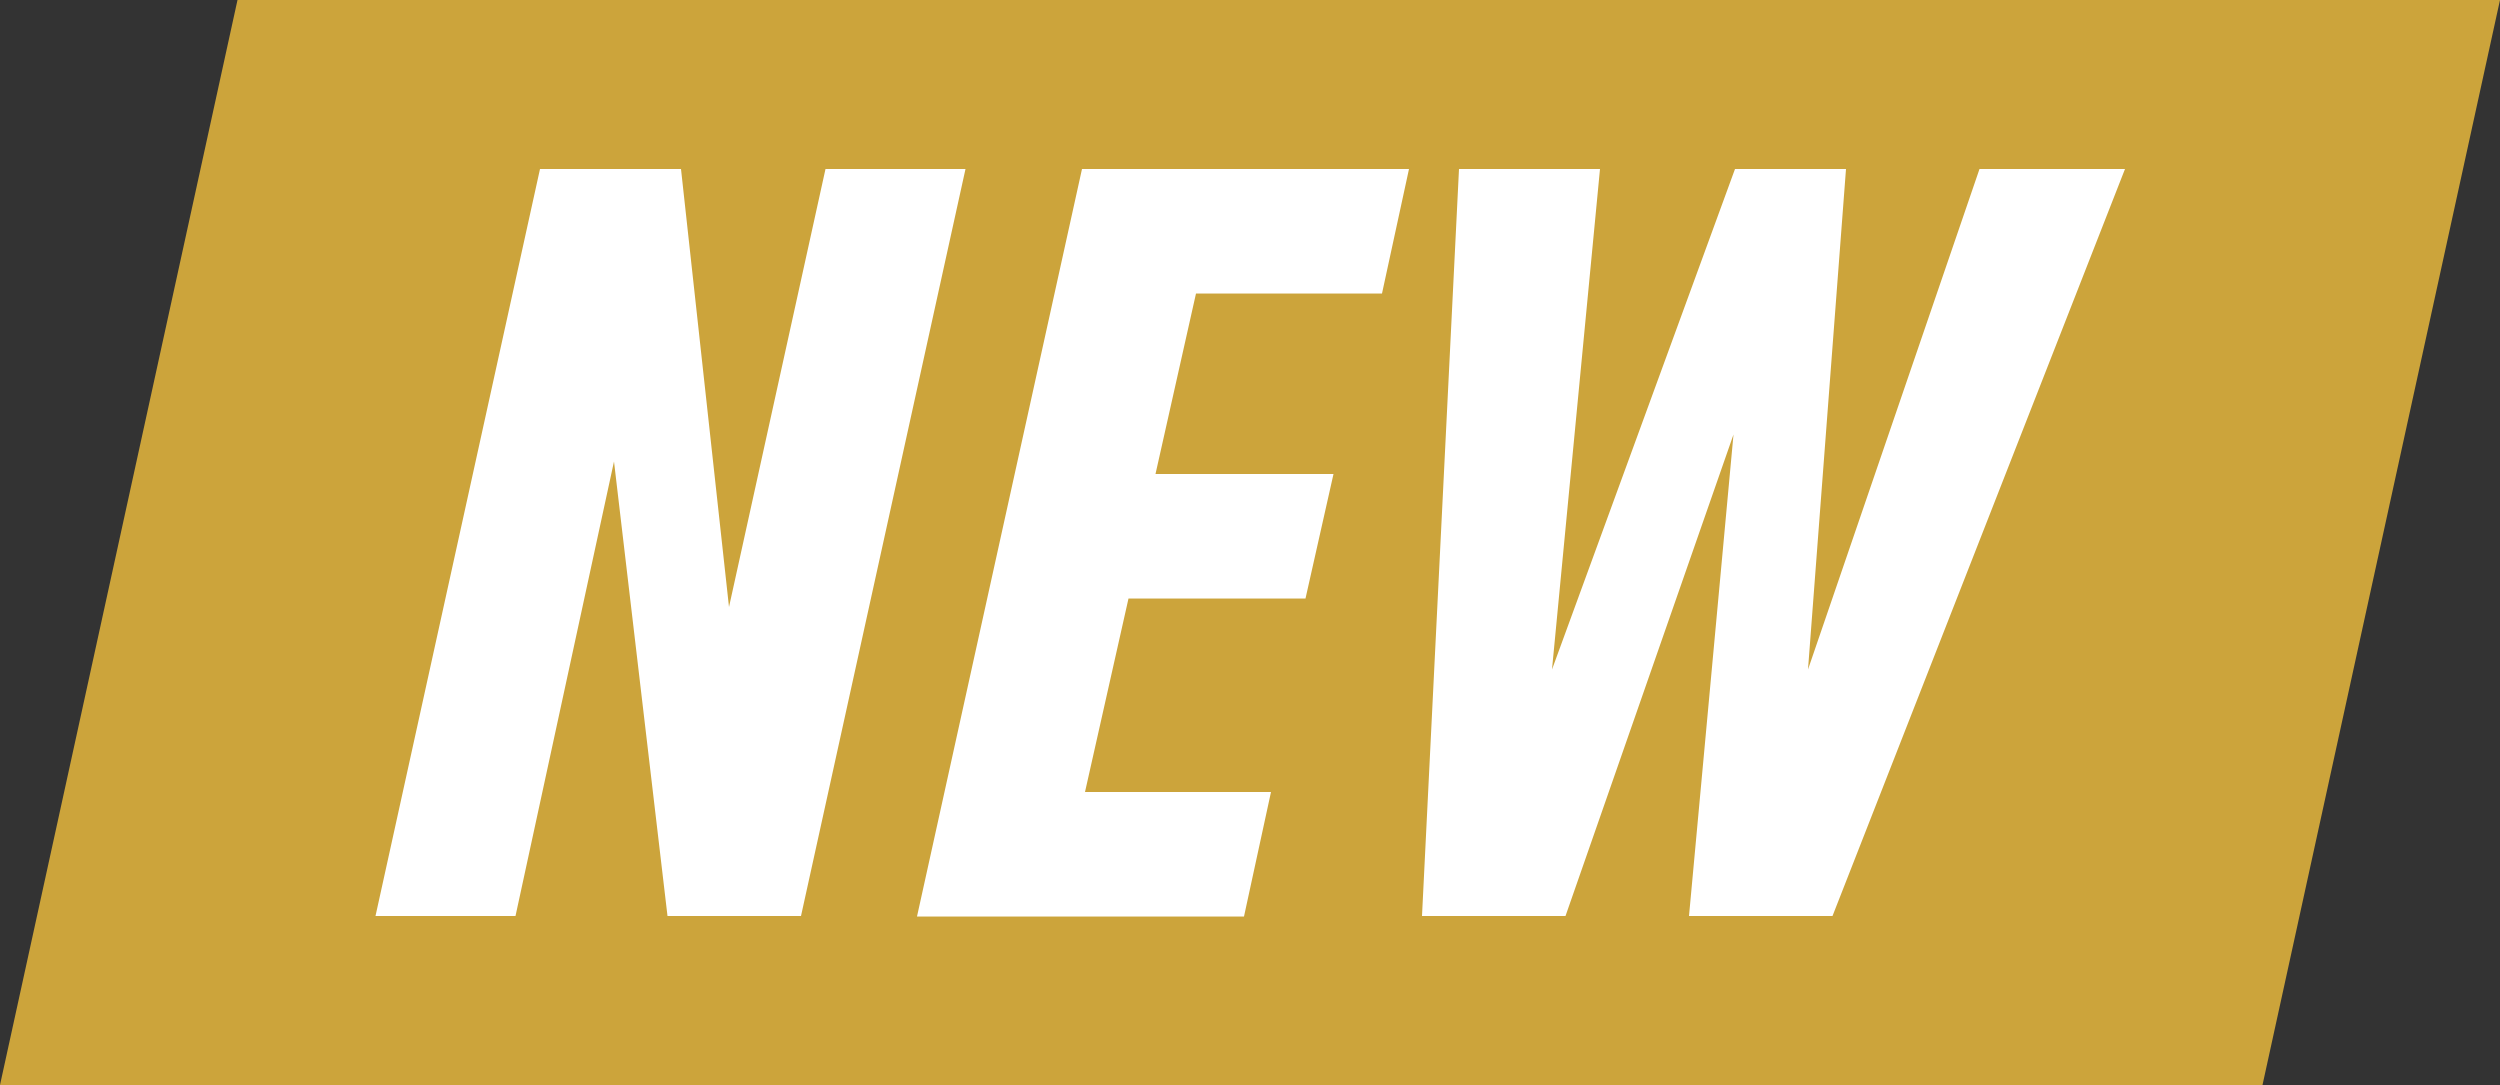
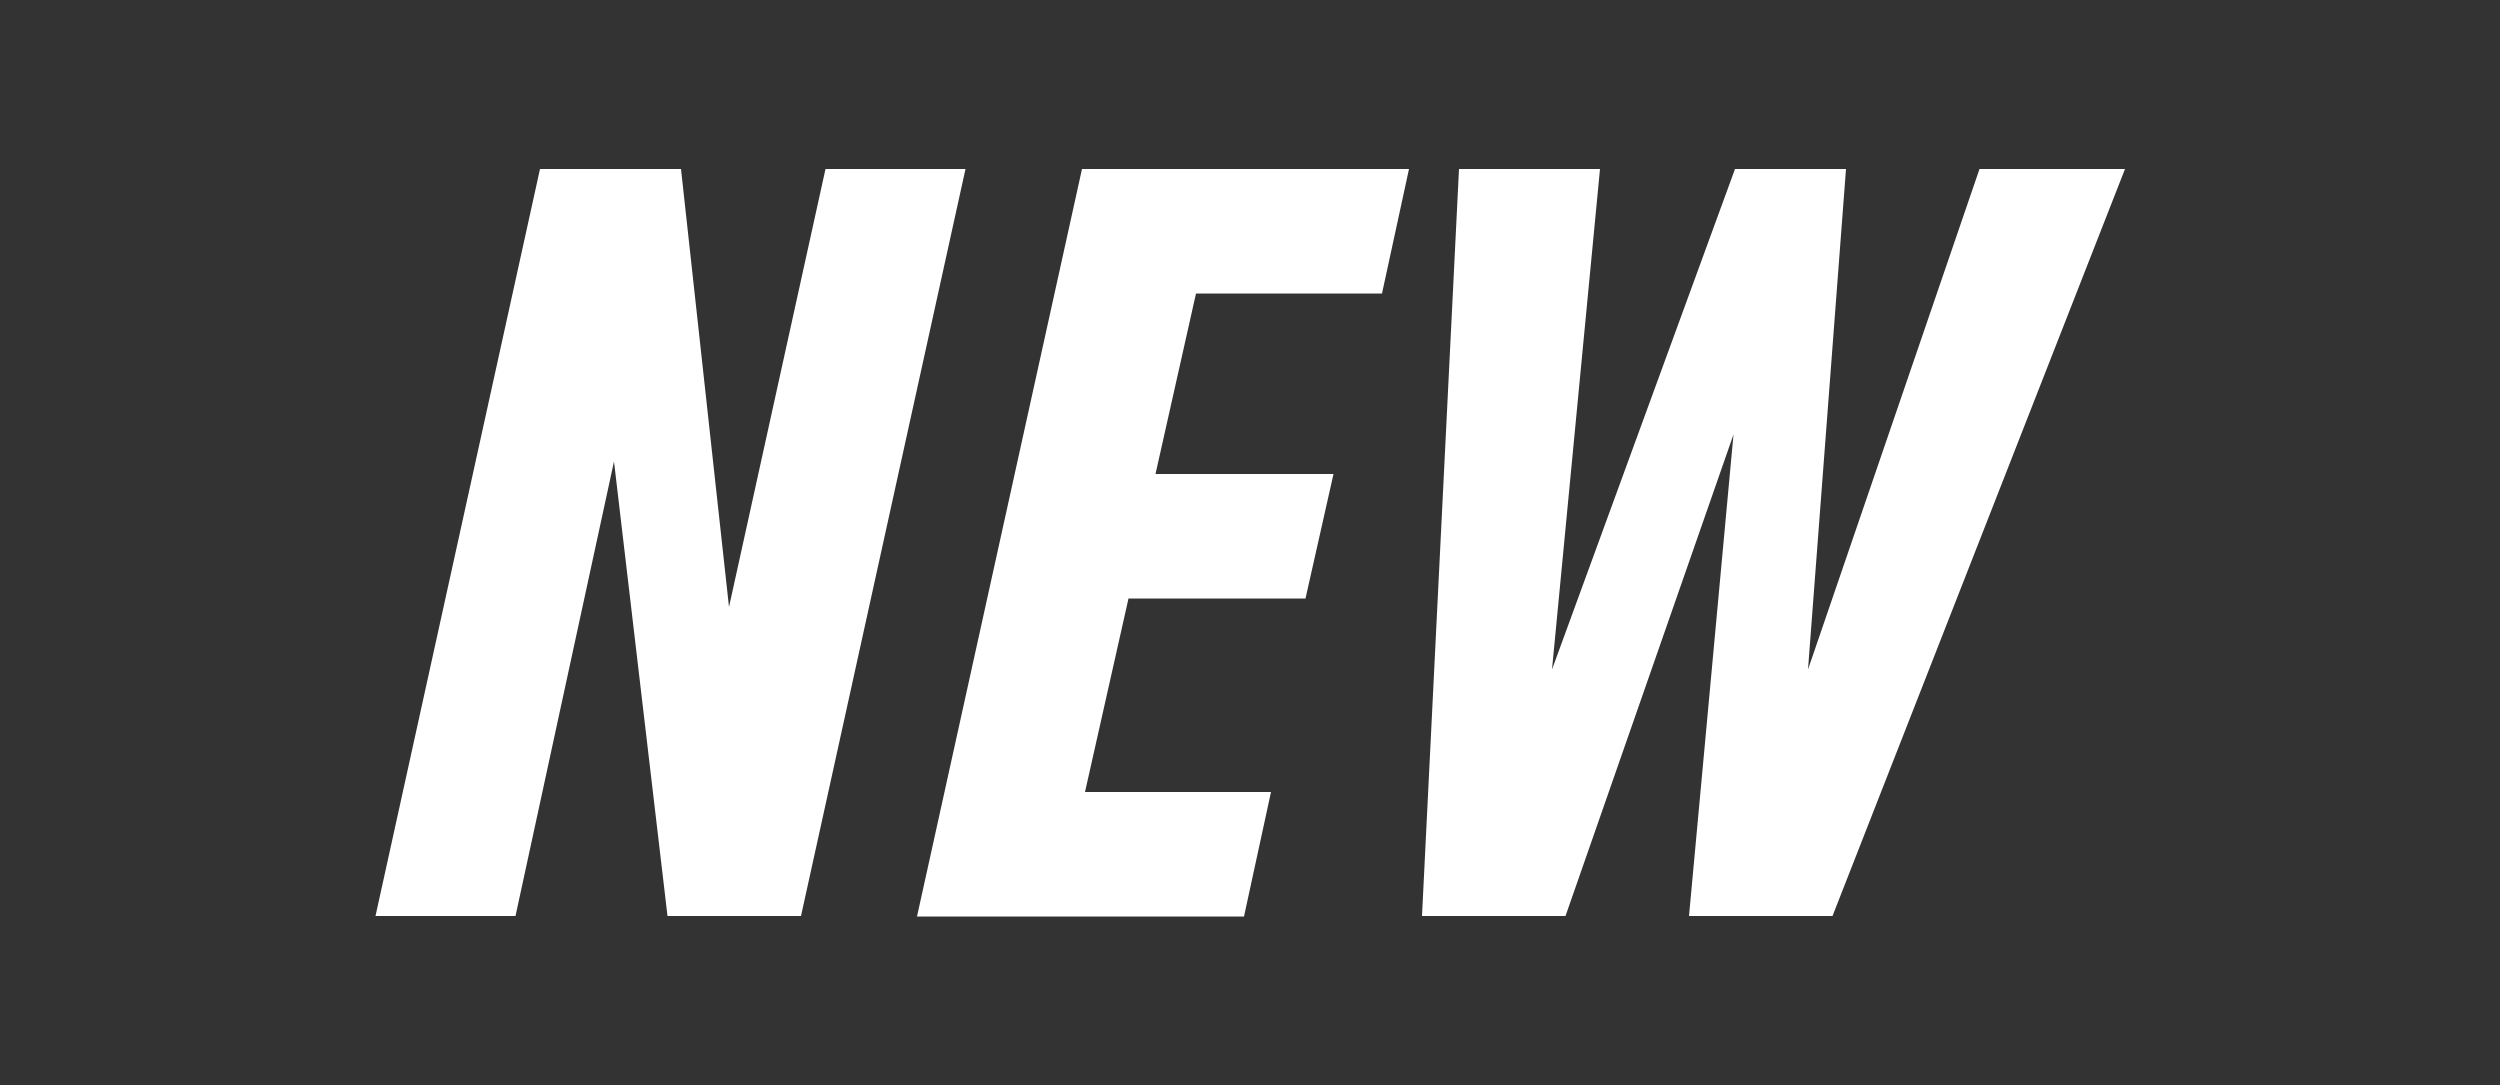
<svg xmlns="http://www.w3.org/2000/svg" fill="#000000" height="217" id="Layer_1" preserveAspectRatio="xMidYMid meet" version="1.1" viewBox="0.0 0.0 500.0 217.0" width="500" x="0" xml:space="preserve" y="0" zoomAndPan="magnify">
  <rect x="0.0" y="0.0" width="500.0" height="217.0" fill="#333333" stroke="none" />
  <g id="change1_1">
-     <path d="M452.5 217L0 217 47.5 0 500 0z" fill="#cca43b" />
-   </g>
+     </g>
  <g id="change2_1">
    <path d="M122.8,92.3l-19.7,90.9h-28L108,33.8h28.2l9.6,87.6l19.3-87.6h28l-32.9,149.4h-26.7L122.8,92.3z M216.4,33.8 h65.4l-5.4,24.9h-37.2l-8.1,36.1h35.6l-5.6,24.9h-35.4l-8.7,38.7h37.2l-5.4,24.9h-65.4L216.4,33.8z M346.7,86.9l-33.6,96.3h-28.7 l7.4-149.4h28.2l-9.6,100.1L347,33.8h22.2l-7.6,100.1l34.3-100.1h29.1l-58.5,149.4h-28.7L346.7,86.9z" fill="#ffffff" />
  </g>
</svg>